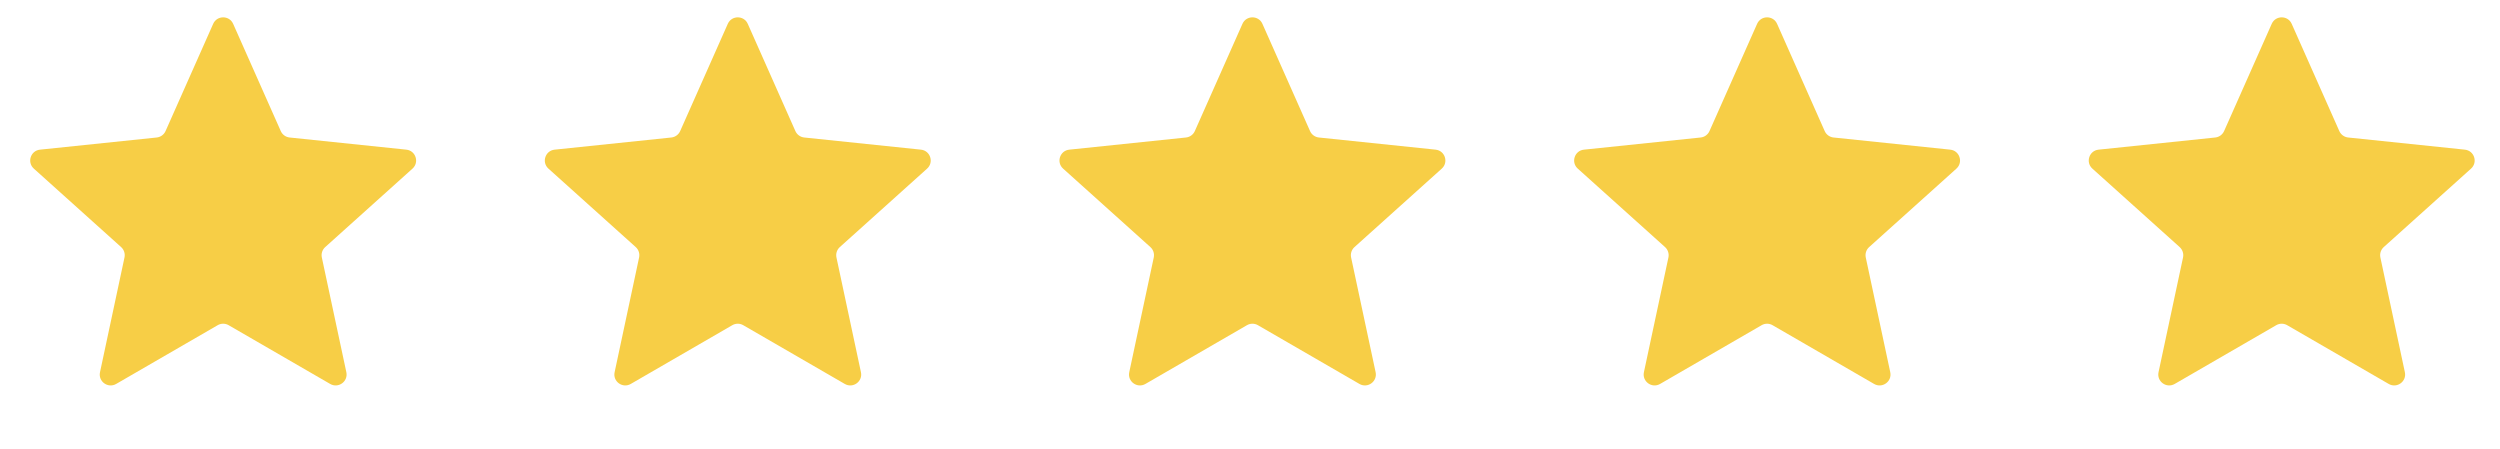
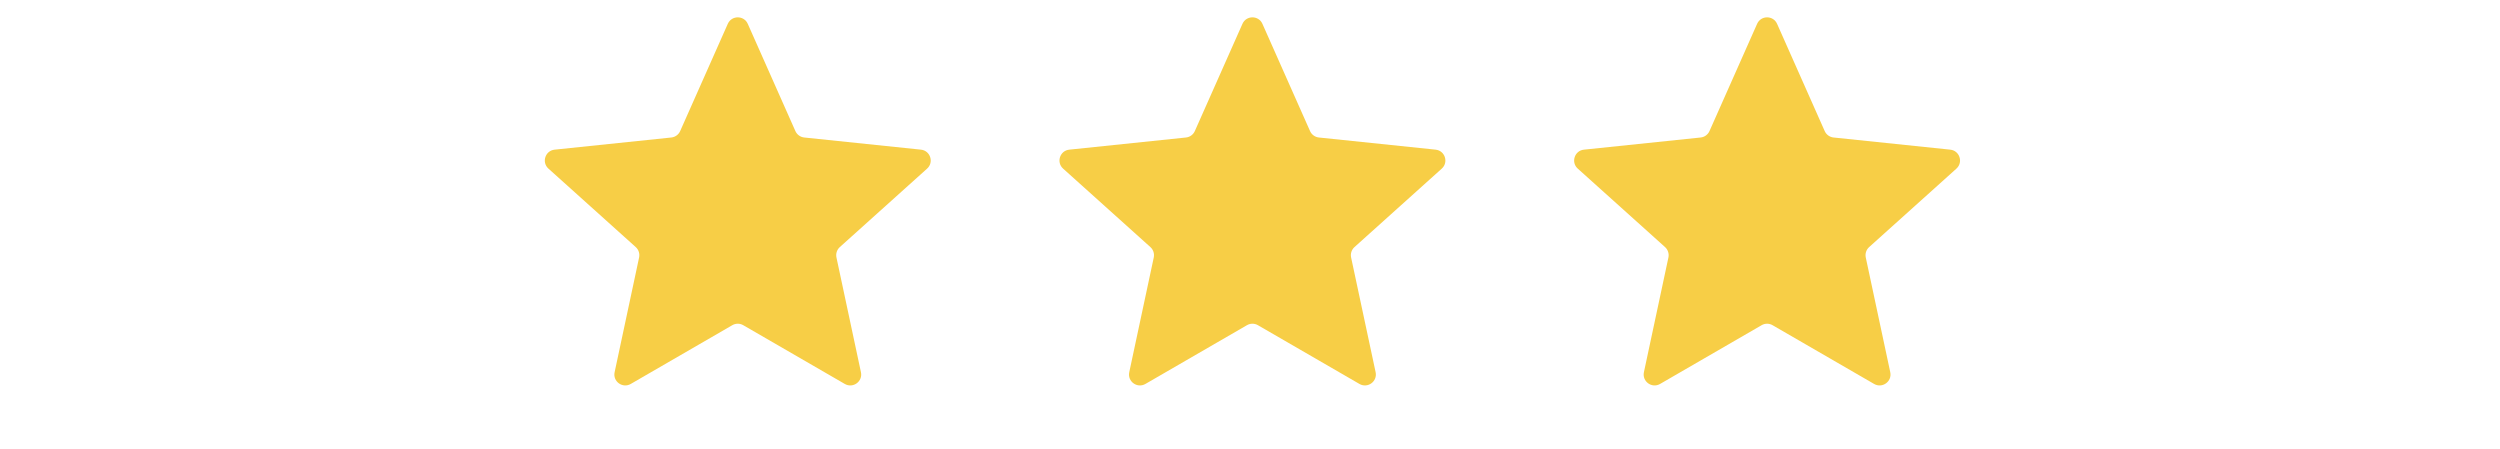
<svg xmlns="http://www.w3.org/2000/svg" width="117" height="21" viewBox="0 0 117 21" fill="none">
  <path d="M34.061 1.115C34.241 0.711 34.815 0.711 34.995 1.115L37.224 6.134C37.298 6.301 37.456 6.416 37.638 6.435L43.1 7.004C43.54 7.05 43.718 7.596 43.388 7.892L39.304 11.563C39.168 11.685 39.108 11.871 39.146 12.05L40.292 17.42C40.385 17.853 39.92 18.19 39.537 17.969L34.784 15.219C34.626 15.127 34.431 15.127 34.272 15.219L29.519 17.969C29.136 18.19 28.671 17.853 28.764 17.42L29.91 12.05C29.948 11.871 29.888 11.685 29.752 11.563L25.668 7.892C25.338 7.596 25.516 7.05 25.956 7.004L31.418 6.435C31.6 6.416 31.758 6.301 31.832 6.134L34.061 1.115Z" fill="#F7CE46" />
  <path d="M82.233 1.115C82.413 0.711 82.987 0.711 83.167 1.115L85.396 6.134C85.47 6.301 85.628 6.416 85.81 6.435L91.272 7.004C91.712 7.05 91.889 7.596 91.56 7.892L87.476 11.563C87.34 11.685 87.28 11.871 87.318 12.05L88.464 17.42C88.557 17.853 88.092 18.19 87.709 17.969L82.956 15.219C82.797 15.127 82.602 15.127 82.444 15.219L77.691 17.969C77.308 18.19 76.843 17.853 76.935 17.42L78.082 12.05C78.12 11.871 78.059 11.685 77.924 11.563L73.84 7.892C73.51 7.596 73.688 7.05 74.128 7.004L79.59 6.435C79.772 6.416 79.93 6.301 80.004 6.134L82.233 1.115Z" fill="#F7CE46" />
-   <path d="M9.977 1.115C10.157 0.711 10.731 0.711 10.911 1.115L13.14 6.134C13.214 6.301 13.372 6.416 13.554 6.435L19.016 7.004C19.456 7.05 19.634 7.596 19.304 7.892L15.22 11.563C15.084 11.685 15.024 11.871 15.062 12.05L16.209 17.42C16.301 17.853 15.836 18.19 15.453 17.969L10.7 15.219C10.542 15.127 10.347 15.127 10.188 15.219L5.435 17.969C5.052 18.19 4.587 17.853 4.68 17.42L5.826 12.05C5.864 11.871 5.804 11.685 5.668 11.563L1.584 7.892C1.254 7.596 1.432 7.05 1.872 7.004L7.334 6.435C7.516 6.416 7.674 6.301 7.748 6.134L9.977 1.115Z" fill="#F7CE46" />
  <path d="M58.147 1.115C58.327 0.711 58.901 0.711 59.081 1.115L61.31 6.134C61.384 6.301 61.542 6.416 61.724 6.435L67.186 7.004C67.626 7.05 67.804 7.596 67.474 7.892L63.39 11.563C63.254 11.685 63.194 11.871 63.232 12.05L64.379 17.42C64.471 17.853 64.006 18.19 63.623 17.969L58.87 15.219C58.712 15.127 58.516 15.127 58.358 15.219L53.605 17.969C53.221 18.19 52.757 17.853 52.849 17.42L53.996 12.05C54.034 11.871 53.974 11.685 53.838 11.563L49.754 7.892C49.424 7.596 49.602 7.05 50.042 7.004L55.504 6.435C55.686 6.416 55.844 6.301 55.918 6.134L58.147 1.115Z" fill="#F7CE46" />
-   <path d="M106.317 1.115C106.497 0.711 107.071 0.711 107.251 1.115L109.48 6.134C109.554 6.301 109.712 6.416 109.894 6.435L115.356 7.004C115.796 7.05 115.974 7.596 115.644 7.892L111.56 11.563C111.424 11.685 111.364 11.871 111.402 12.05L112.548 17.42C112.641 17.853 112.176 18.19 111.793 17.969L107.04 15.219C106.881 15.127 106.686 15.127 106.528 15.219L101.775 17.969C101.391 18.19 100.927 17.853 101.019 17.42L102.166 12.05C102.204 11.871 102.143 11.685 102.008 11.563L97.924 7.892C97.594 7.596 97.772 7.05 98.212 7.004L103.674 6.435C103.856 6.416 104.013 6.301 104.088 6.134L106.317 1.115Z" fill="#F7CE46" />
</svg>